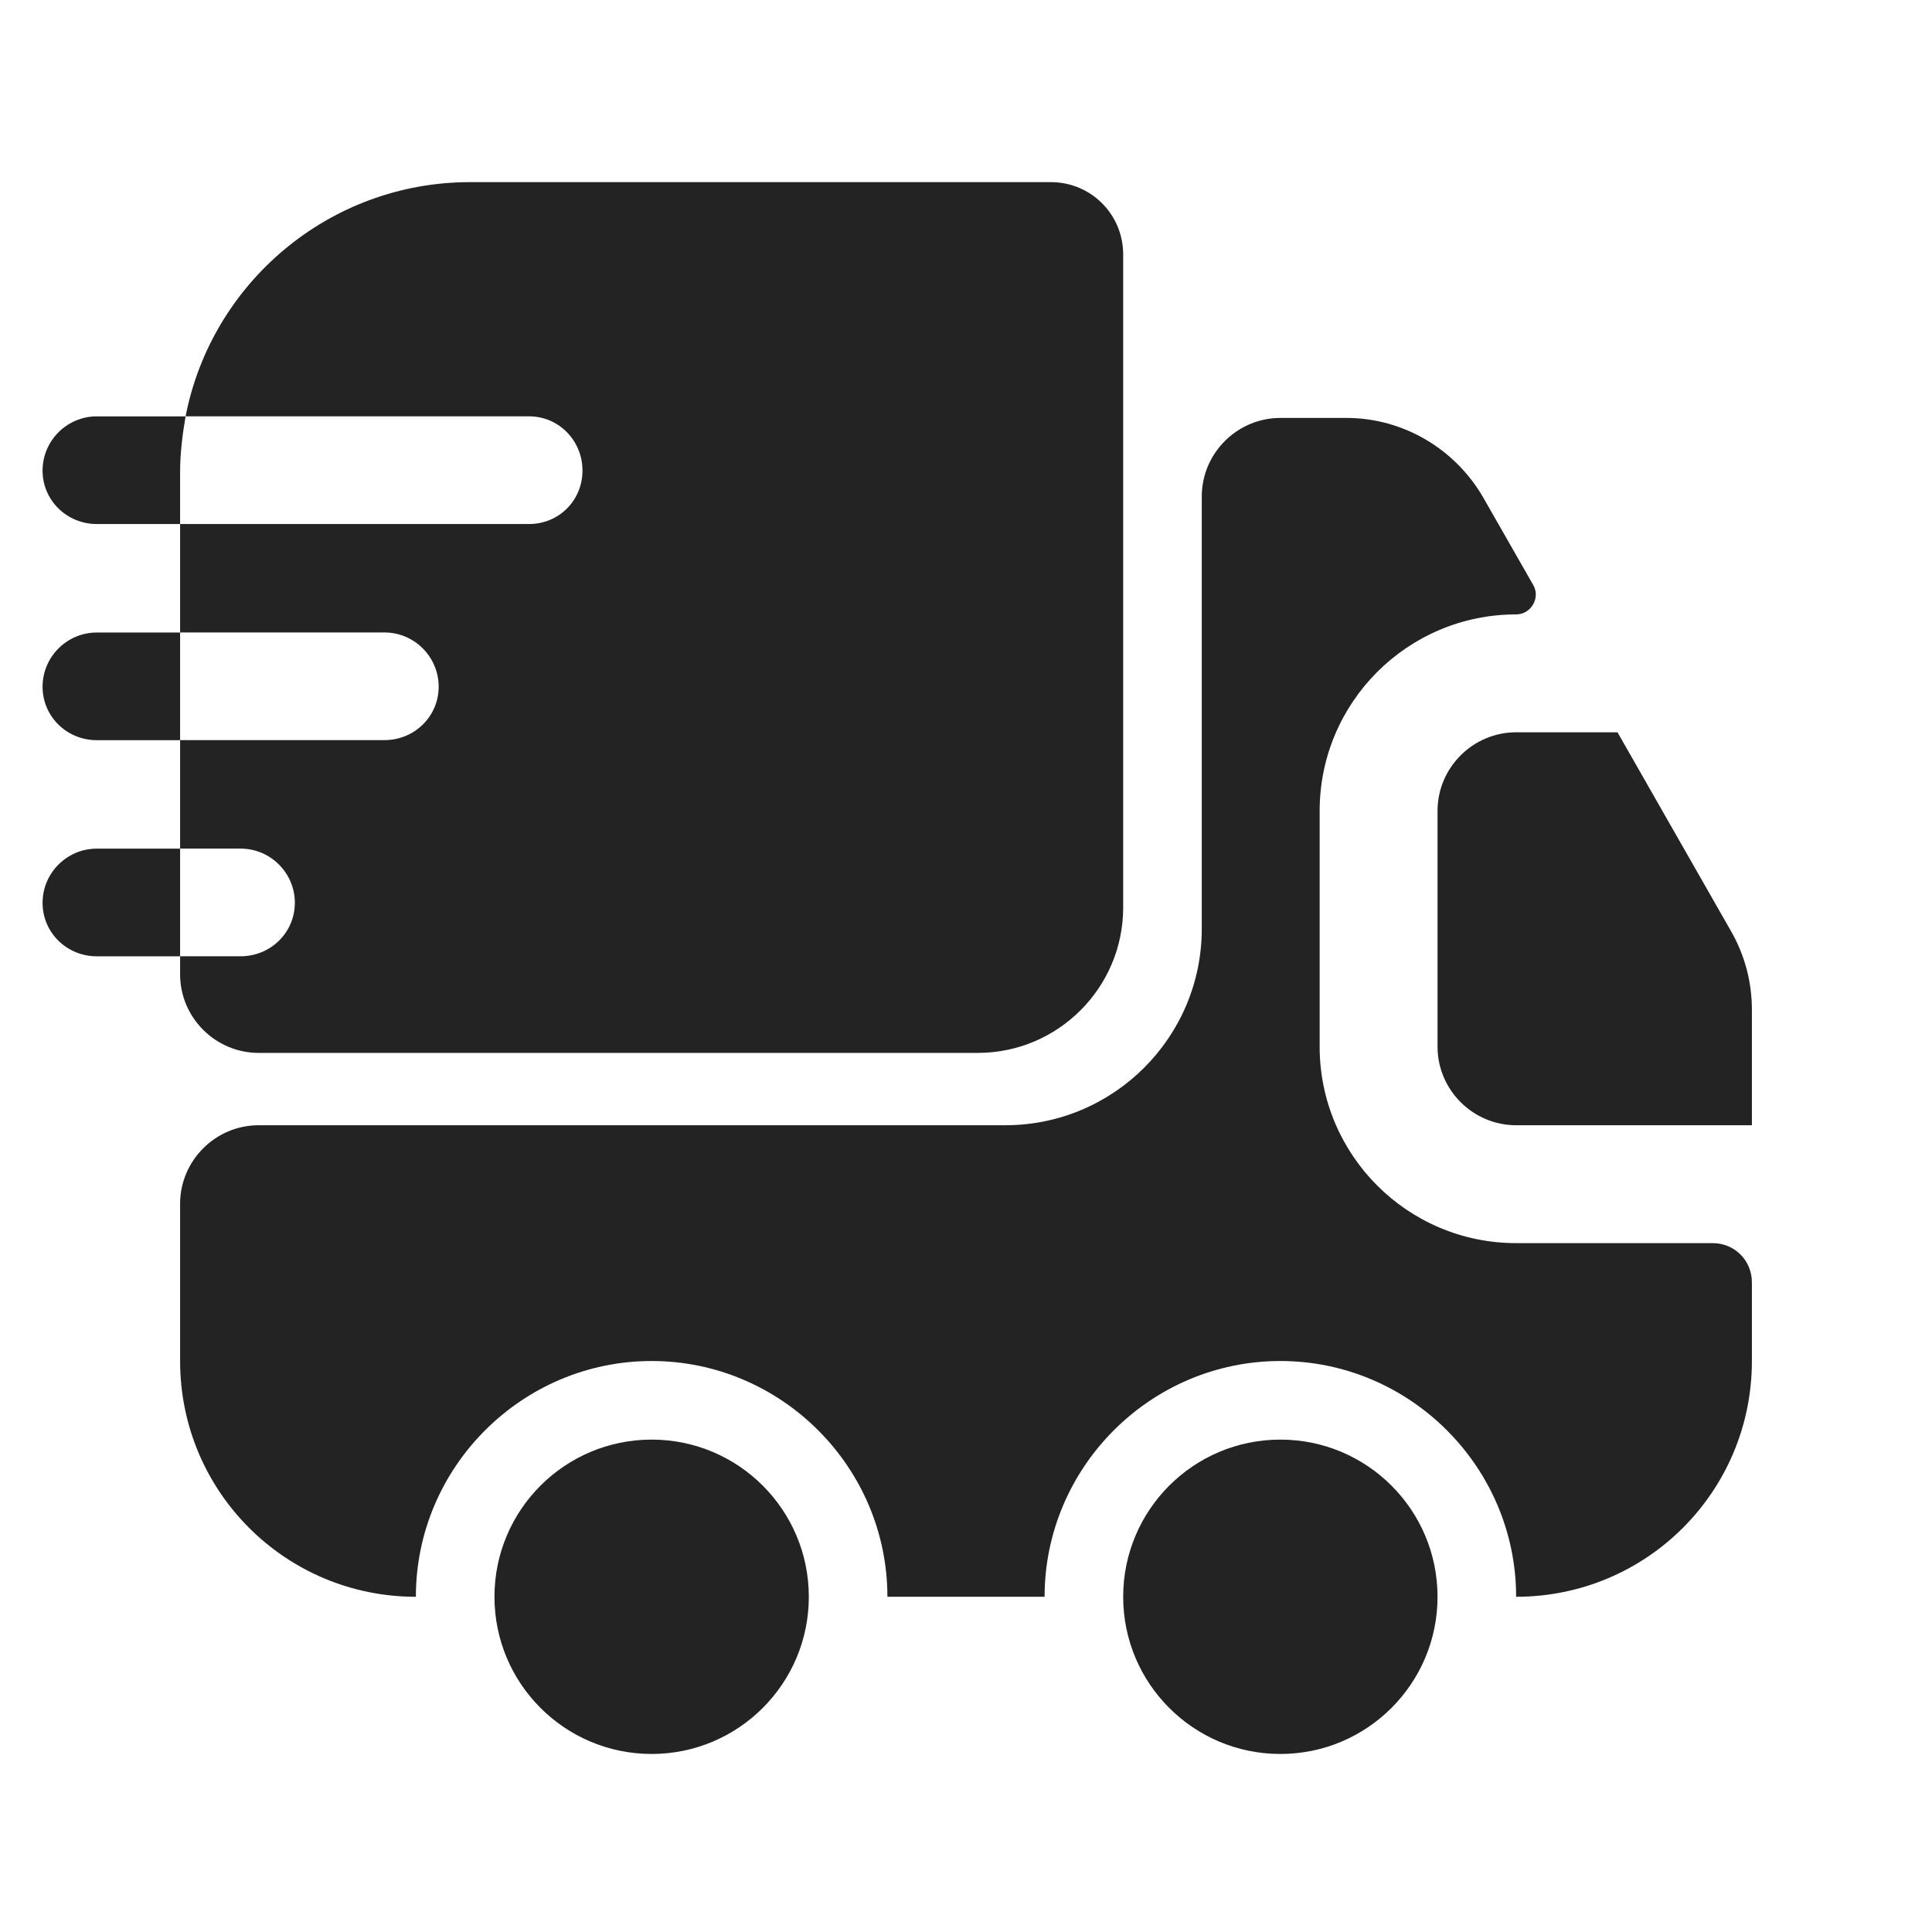
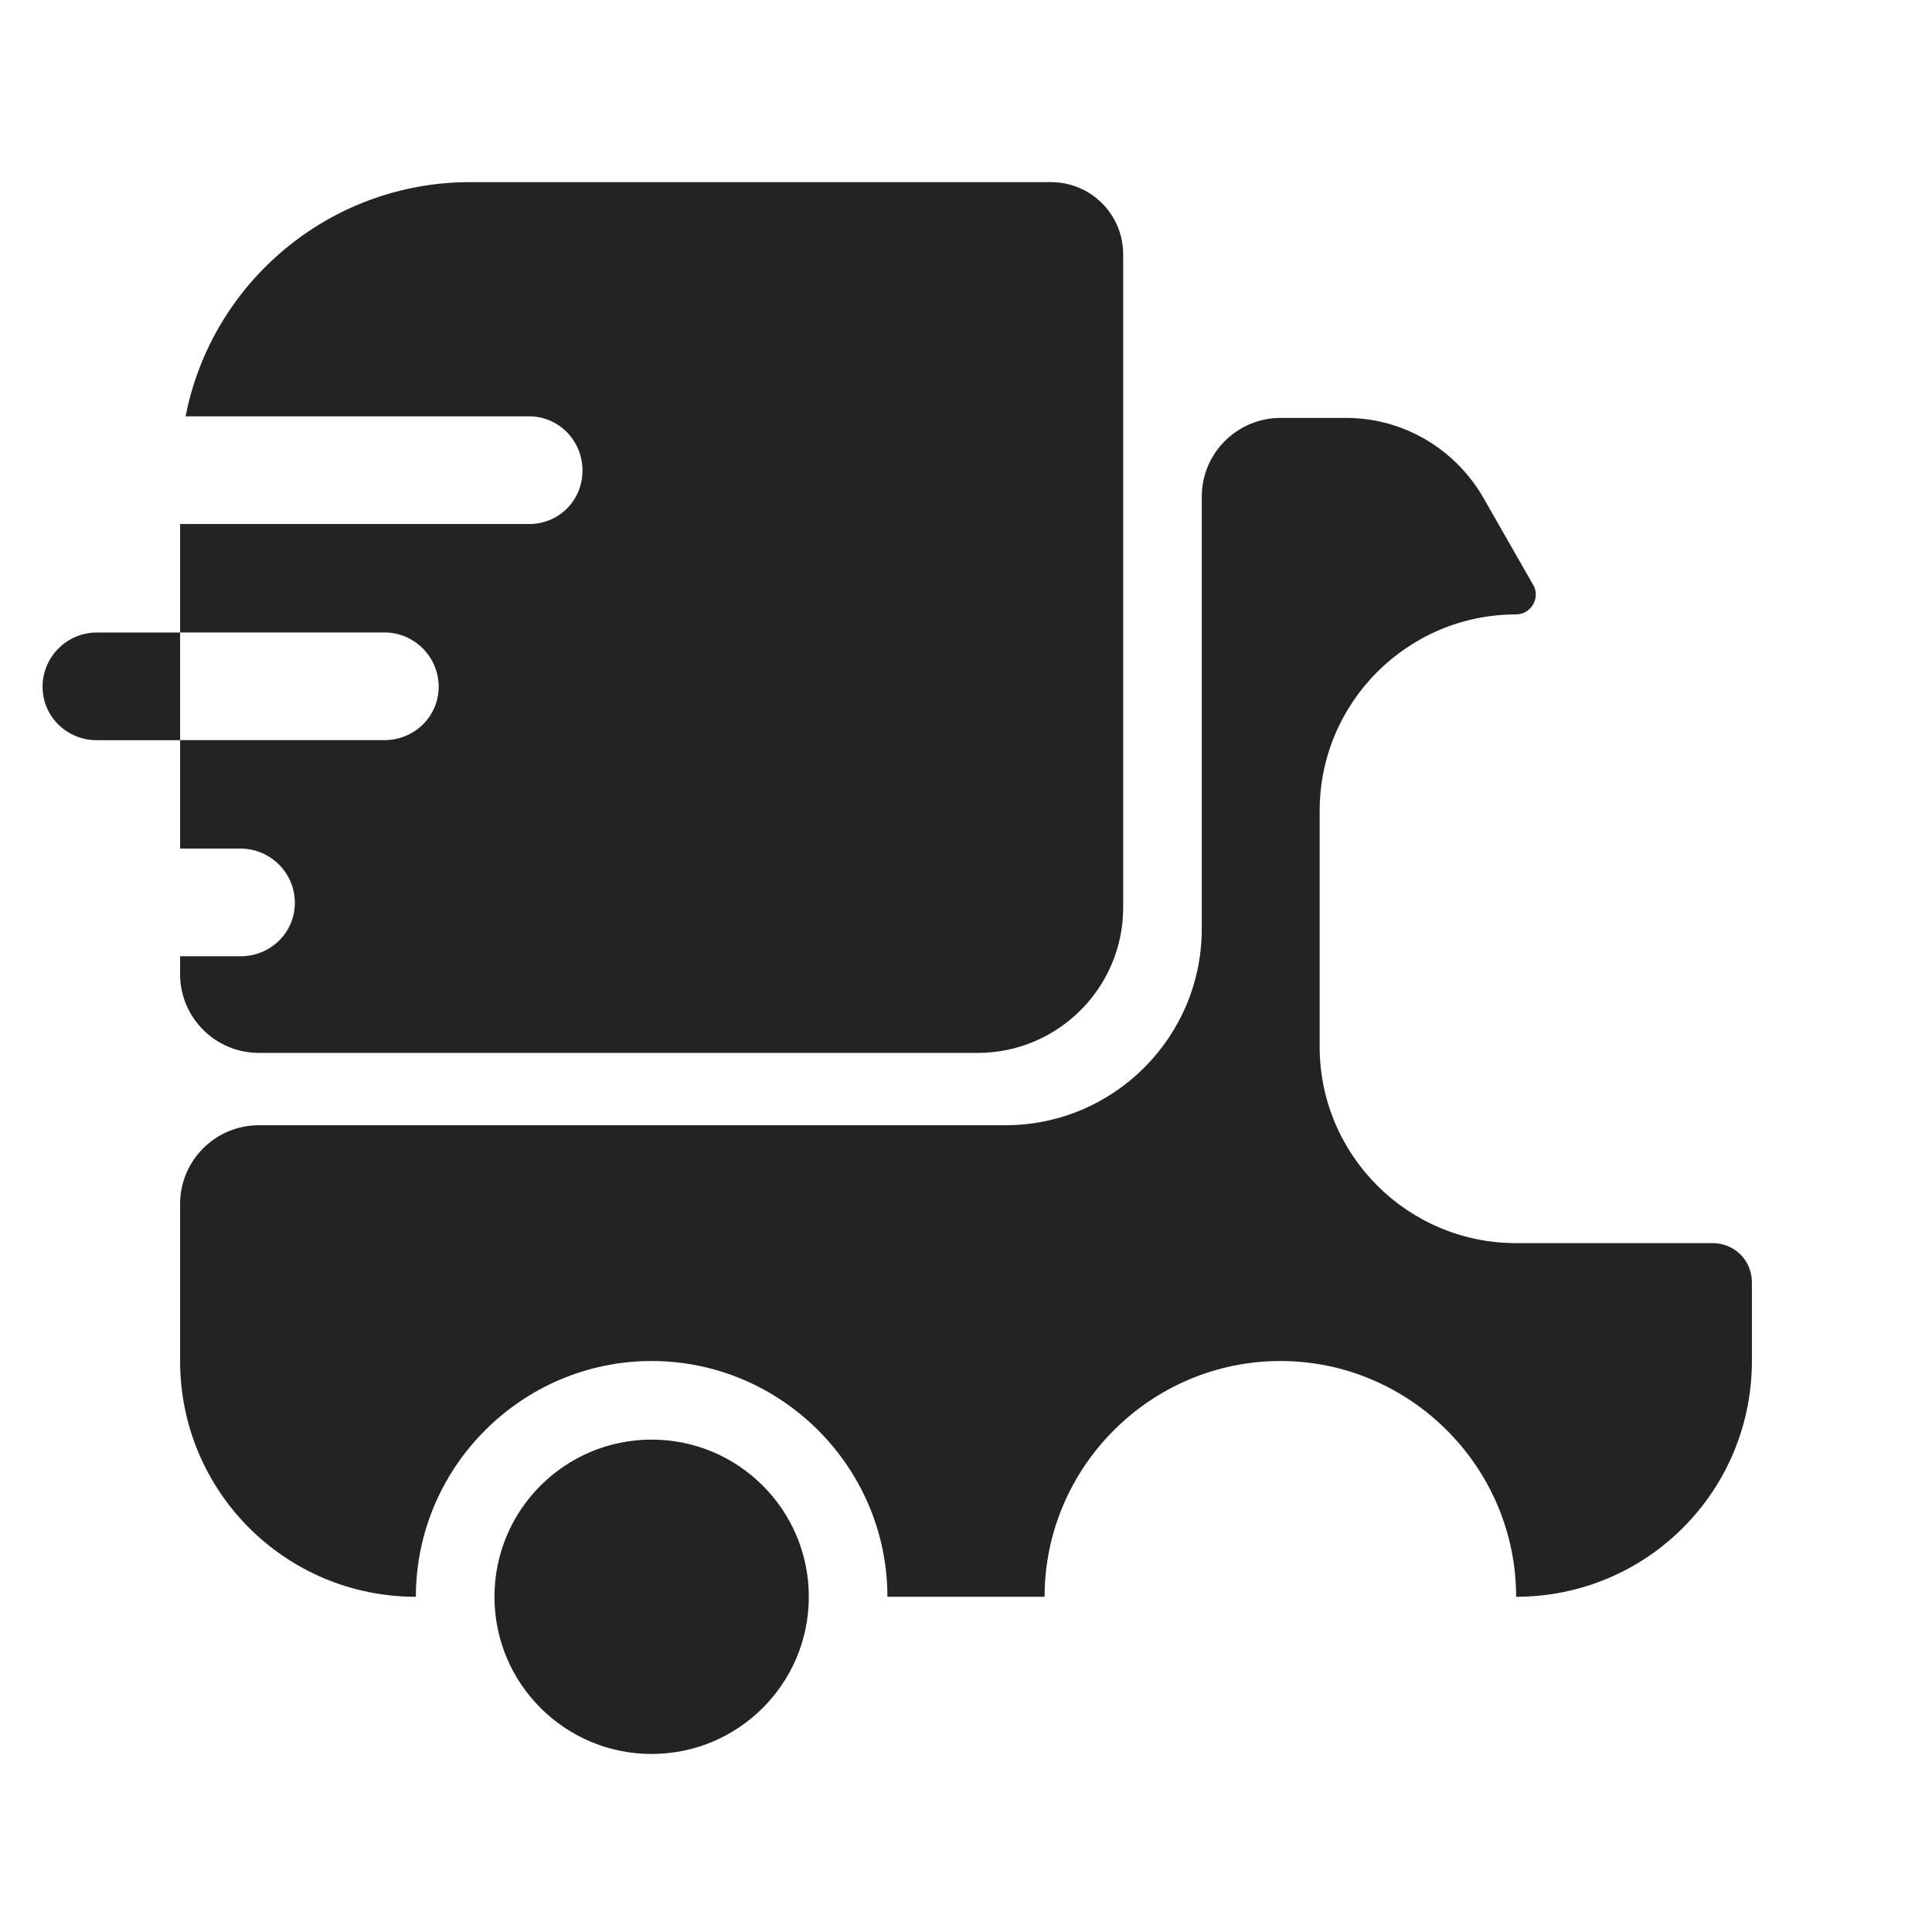
<svg xmlns="http://www.w3.org/2000/svg" width="59" height="59" viewBox="0 0 59 59" fill="none">
  <path d="M52.3 37.963C52.972 37.963 53.5 38.491 53.5 39.163V41.563C53.5 45.547 50.284 48.763 46.3 48.763C46.3 44.803 43.06 41.563 39.1 41.563C35.14 41.563 31.9 44.803 31.9 48.763H27.1C27.1 44.803 23.86 41.563 19.9 41.563C15.94 41.563 12.7 44.803 12.7 48.763C8.716 48.763 5.5 45.547 5.5 41.563V36.763C5.5 35.443 6.58 34.363 7.9 34.363H30.7C34.012 34.363 36.7 31.675 36.7 28.363V15.163C36.7 13.843 37.78 12.763 39.1 12.763H41.116C42.844 12.763 44.428 13.699 45.292 15.187L46.828 17.875C47.044 18.259 46.756 18.763 46.3 18.763C42.988 18.763 40.3 21.451 40.3 24.763V31.963C40.3 35.275 42.988 37.963 46.3 37.963H52.3Z" fill="#232323" />
  <path d="M19.9 53.563C22.551 53.563 24.7 51.414 24.7 48.763C24.7 46.112 22.551 43.963 19.9 43.963C17.249 43.963 15.1 46.112 15.1 48.763C15.1 51.414 17.249 53.563 19.9 53.563Z" fill="#232323" />
-   <path d="M39.1 53.563C41.751 53.563 43.9 51.414 43.9 48.763C43.9 46.112 41.751 43.963 39.1 43.963C36.449 43.963 34.3 46.112 34.3 48.763C34.3 51.414 36.449 53.563 39.1 53.563Z" fill="#232323" />
-   <path d="M53.5 30.835V34.363H46.3C44.98 34.363 43.9 33.283 43.9 31.963V24.763C43.9 23.443 44.98 22.363 46.3 22.363H49.396L52.876 28.459C53.284 29.179 53.5 29.995 53.5 30.835Z" fill="#232323" />
  <path d="M32.092 5.562H14.356C10.06 5.562 6.46 8.634 5.668 12.714H16.156C17.068 12.714 17.788 13.459 17.788 14.37C17.788 15.283 17.068 16.003 16.156 16.003H5.5V19.314H11.74C12.652 19.314 13.396 20.058 13.396 20.971C13.396 21.883 12.652 22.602 11.74 22.602H5.5V25.915H7.348C8.26 25.915 9.004 26.659 9.004 27.57C9.004 28.483 8.26 29.203 7.348 29.203H5.5V29.755C5.5 31.075 6.58 32.154 7.9 32.154H29.86C32.308 32.154 34.3 30.163 34.3 27.715V7.771C34.3 6.546 33.316 5.562 32.092 5.562Z" fill="#232323" />
-   <path d="M5.668 12.715H5.308H2.956C2.044 12.715 1.3 13.459 1.3 14.371C1.3 15.283 2.044 16.003 2.956 16.003H5.14H5.5V14.419C5.5 13.843 5.572 13.267 5.668 12.715Z" fill="#232323" />
  <path d="M5.14 19.316H2.956C2.044 19.316 1.3 20.06 1.3 20.972C1.3 21.884 2.044 22.604 2.956 22.604H5.14H5.5V19.316H5.14Z" fill="#232323" />
-   <path d="M5.14 25.916H2.956C2.044 25.916 1.3 26.66 1.3 27.572C1.3 28.484 2.044 29.204 2.956 29.204H5.14H5.5V25.916H5.14Z" fill="#232323" />
</svg>